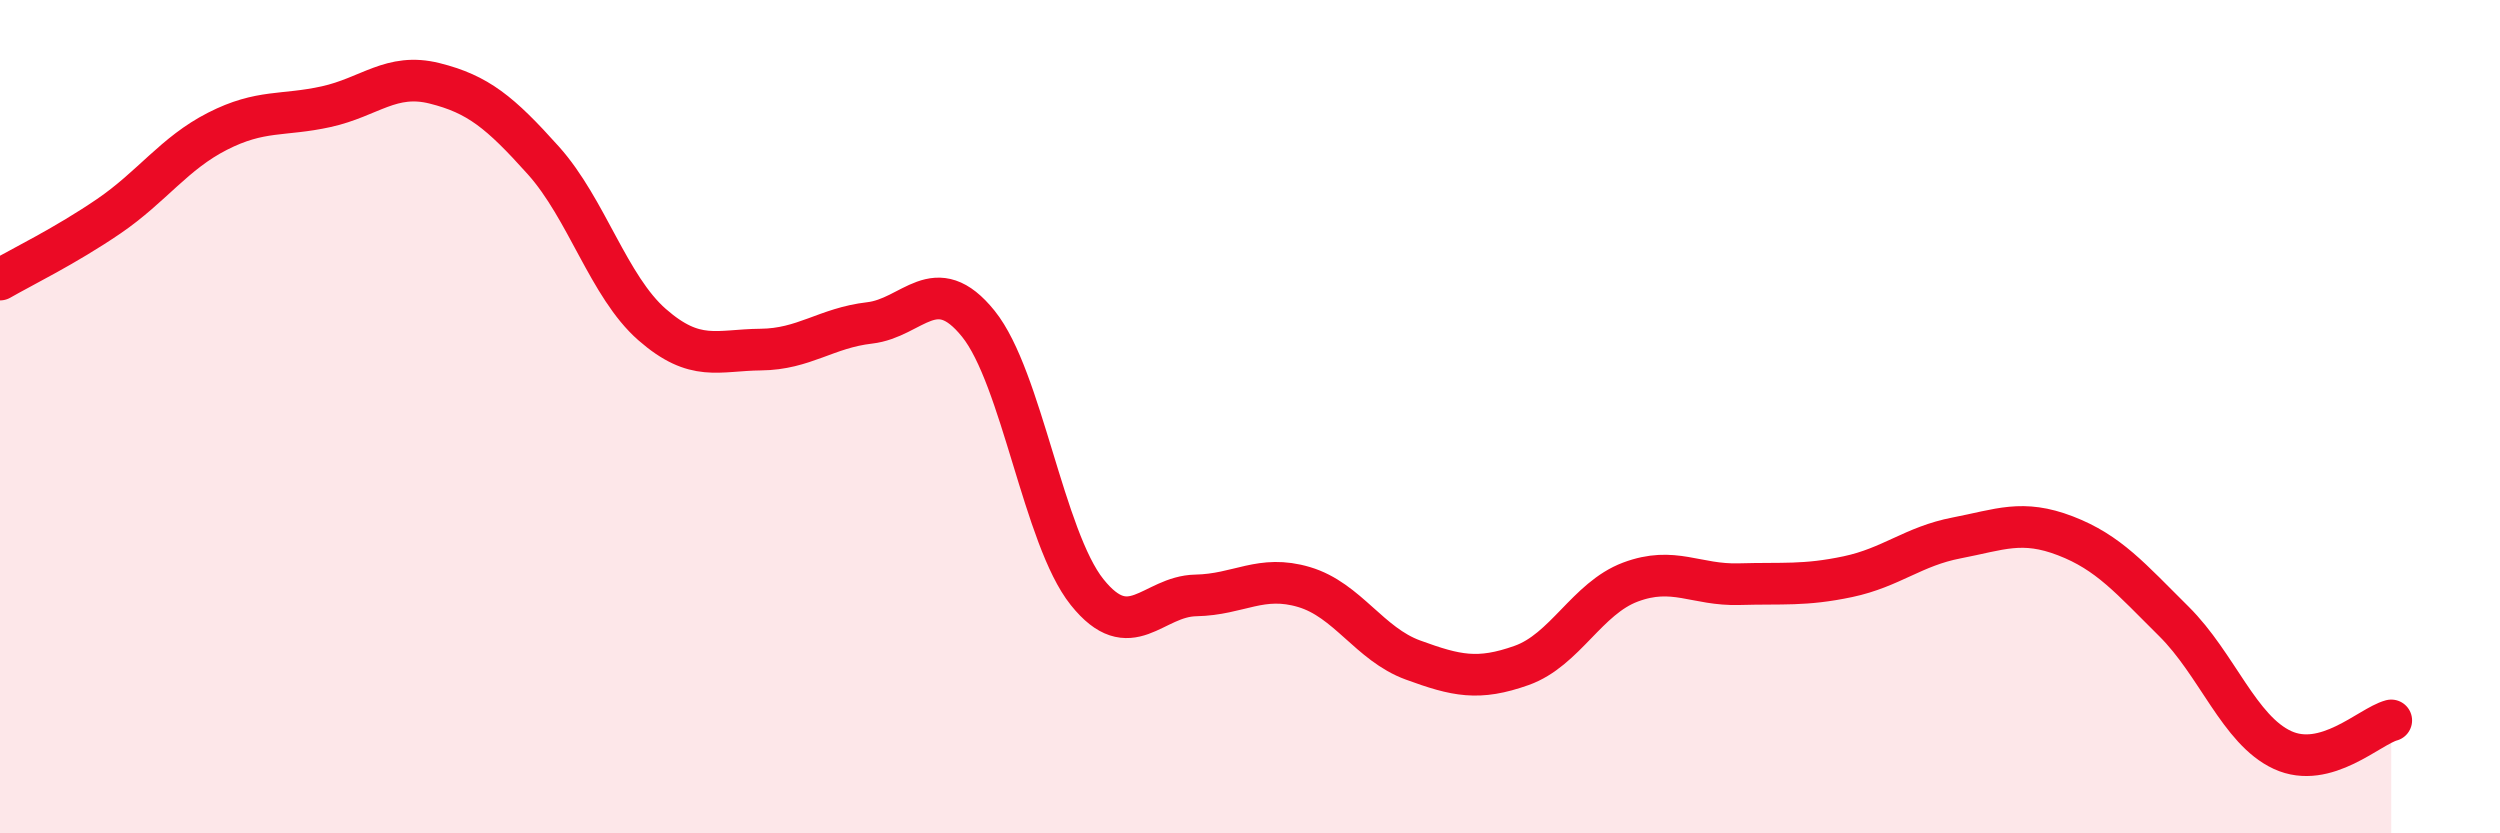
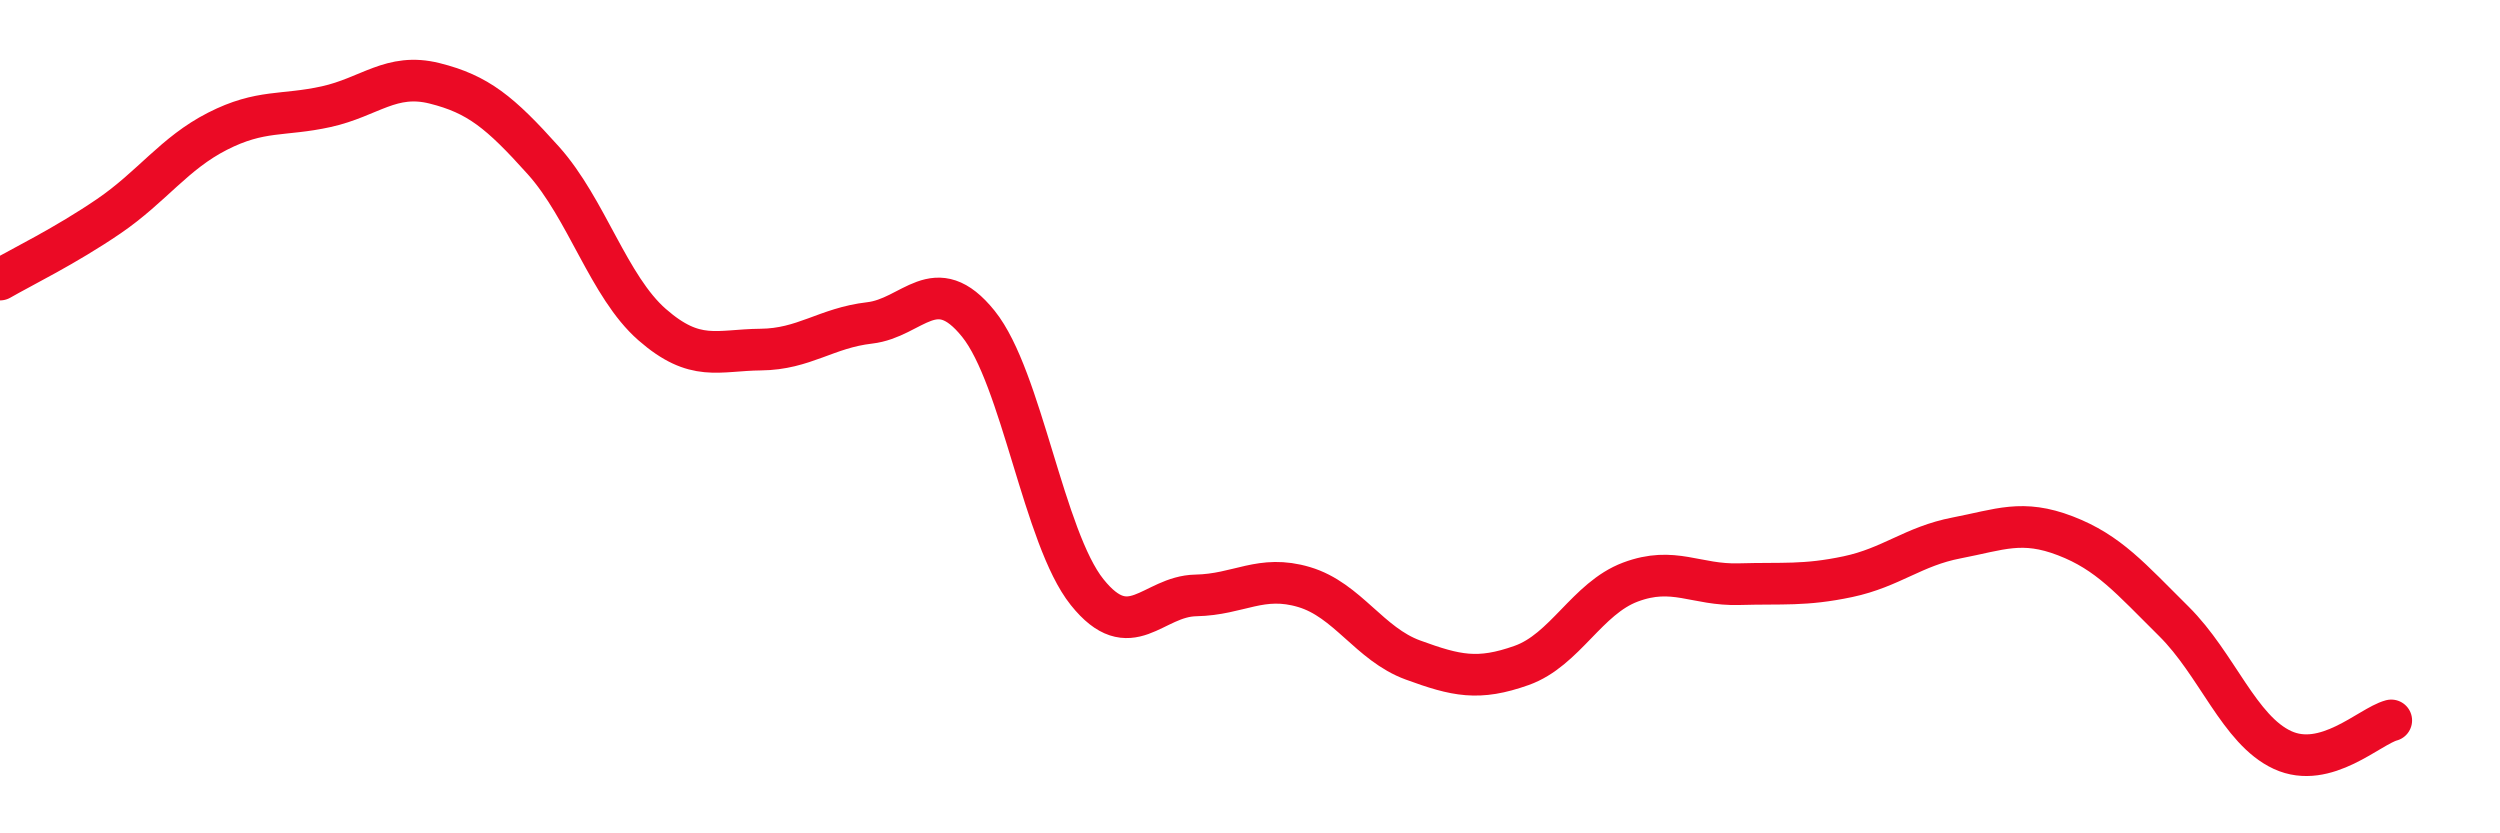
<svg xmlns="http://www.w3.org/2000/svg" width="60" height="20" viewBox="0 0 60 20">
-   <path d="M 0,6.71 C 0.52,6.41 1.57,5.9 2.61,5.19 C 3.65,4.48 4.18,3.68 5.22,3.15 C 6.26,2.62 6.79,2.79 7.83,2.56 C 8.87,2.33 9.39,1.74 10.43,2 C 11.47,2.26 12,2.69 13.04,3.85 C 14.08,5.01 14.61,6.88 15.65,7.79 C 16.69,8.7 17.22,8.4 18.26,8.39 C 19.3,8.38 19.83,7.87 20.87,7.75 C 21.91,7.63 22.44,6.48 23.48,7.77 C 24.52,9.06 25.05,12.91 26.09,14.21 C 27.13,15.51 27.66,14.31 28.7,14.29 C 29.74,14.27 30.26,13.78 31.3,14.09 C 32.34,14.4 32.87,15.46 33.91,15.84 C 34.95,16.22 35.48,16.34 36.52,15.97 C 37.56,15.6 38.09,14.36 39.13,13.97 C 40.17,13.58 40.7,14.05 41.74,14.02 C 42.78,13.99 43.31,14.06 44.35,13.84 C 45.39,13.62 45.92,13.11 46.96,12.91 C 48,12.71 48.53,12.46 49.57,12.86 C 50.61,13.26 51.13,13.88 52.17,14.91 C 53.21,15.94 53.74,17.52 54.78,18 C 55.82,18.48 56.87,17.43 57.39,17.29L57.39 20L0 20Z" fill="#EB0A25" opacity="0.1" stroke-linecap="round" stroke-linejoin="round" />
  <path d="M 0,6.71 C 0.52,6.41 1.57,5.9 2.61,5.19 C 3.65,4.48 4.18,3.68 5.22,3.15 C 6.26,2.62 6.79,2.79 7.83,2.56 C 8.87,2.33 9.39,1.74 10.43,2 C 11.47,2.26 12,2.69 13.04,3.85 C 14.08,5.01 14.61,6.88 15.65,7.79 C 16.69,8.7 17.22,8.4 18.26,8.39 C 19.3,8.38 19.83,7.87 20.87,7.75 C 21.91,7.63 22.44,6.48 23.48,7.77 C 24.52,9.06 25.05,12.91 26.09,14.21 C 27.13,15.51 27.66,14.31 28.7,14.29 C 29.74,14.27 30.26,13.78 31.3,14.09 C 32.34,14.4 32.87,15.46 33.91,15.84 C 34.95,16.22 35.48,16.34 36.52,15.97 C 37.56,15.6 38.09,14.36 39.13,13.97 C 40.17,13.58 40.7,14.05 41.74,14.02 C 42.78,13.99 43.31,14.06 44.35,13.84 C 45.39,13.62 45.92,13.11 46.96,12.91 C 48,12.71 48.53,12.46 49.57,12.86 C 50.61,13.26 51.13,13.88 52.17,14.91 C 53.21,15.94 53.74,17.52 54.78,18 C 55.82,18.48 56.87,17.43 57.39,17.29" stroke="#EB0A25" stroke-width="1" fill="none" stroke-linecap="round" stroke-linejoin="round" />
</svg>